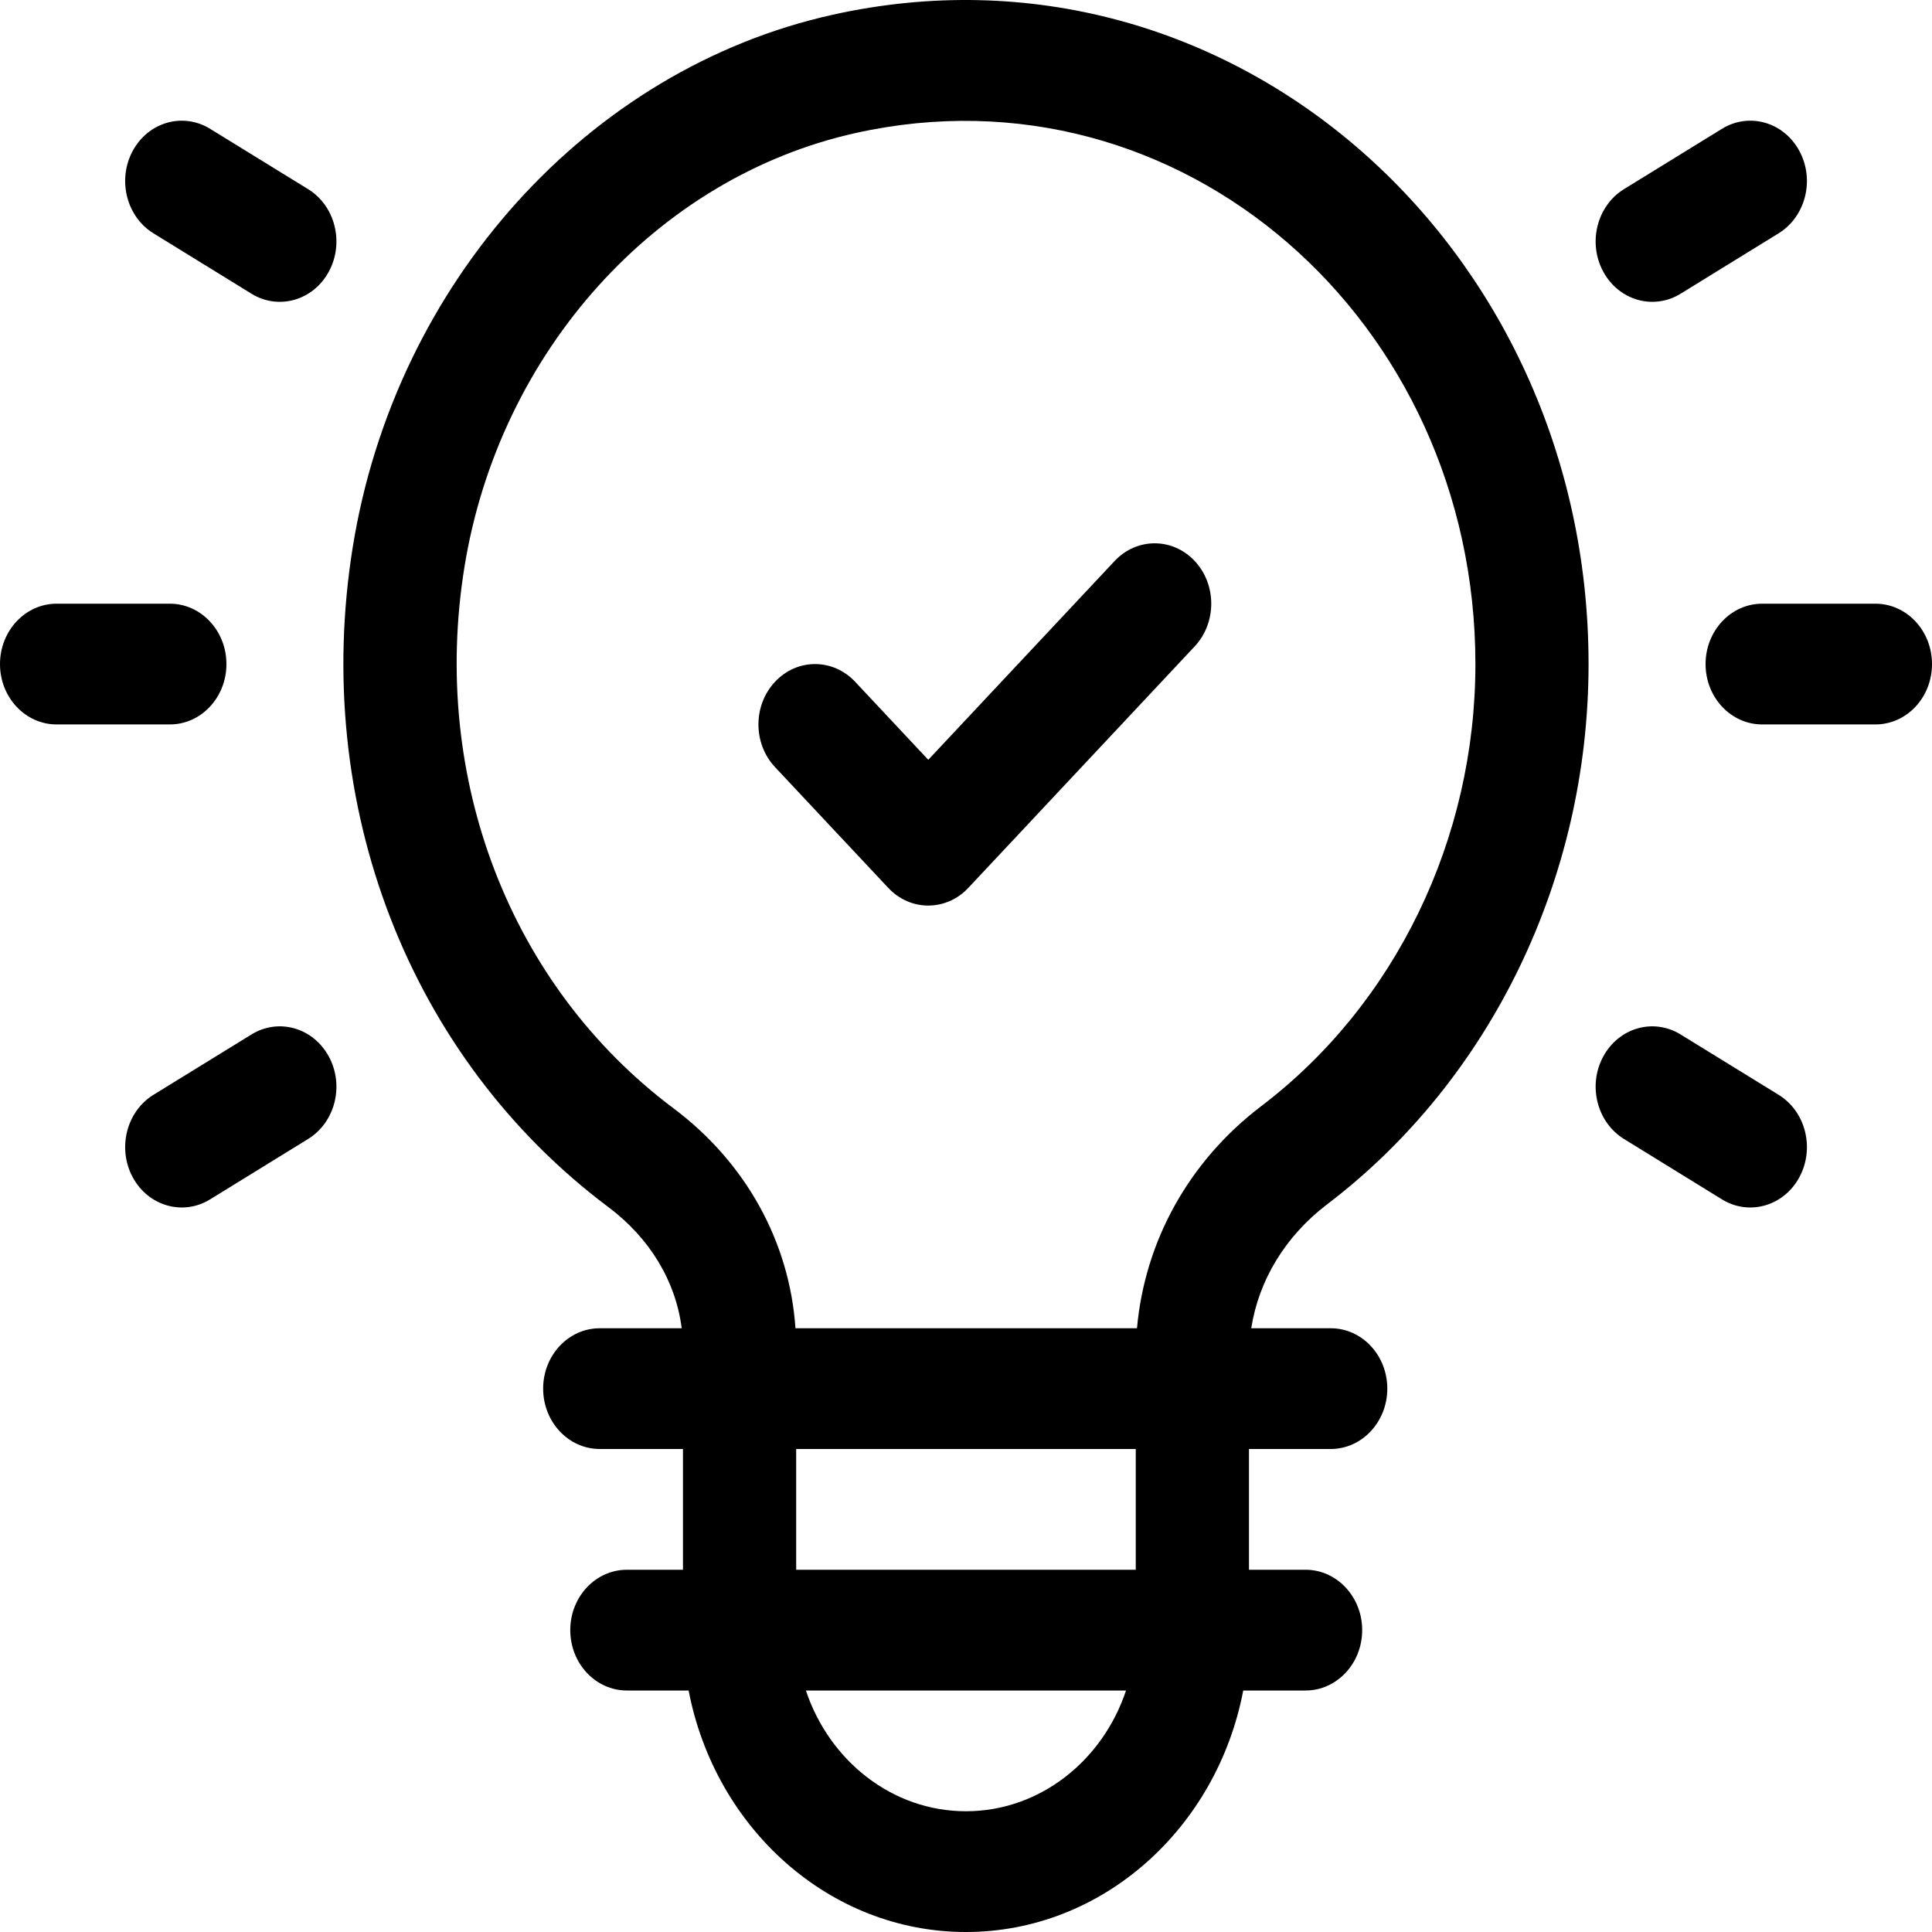
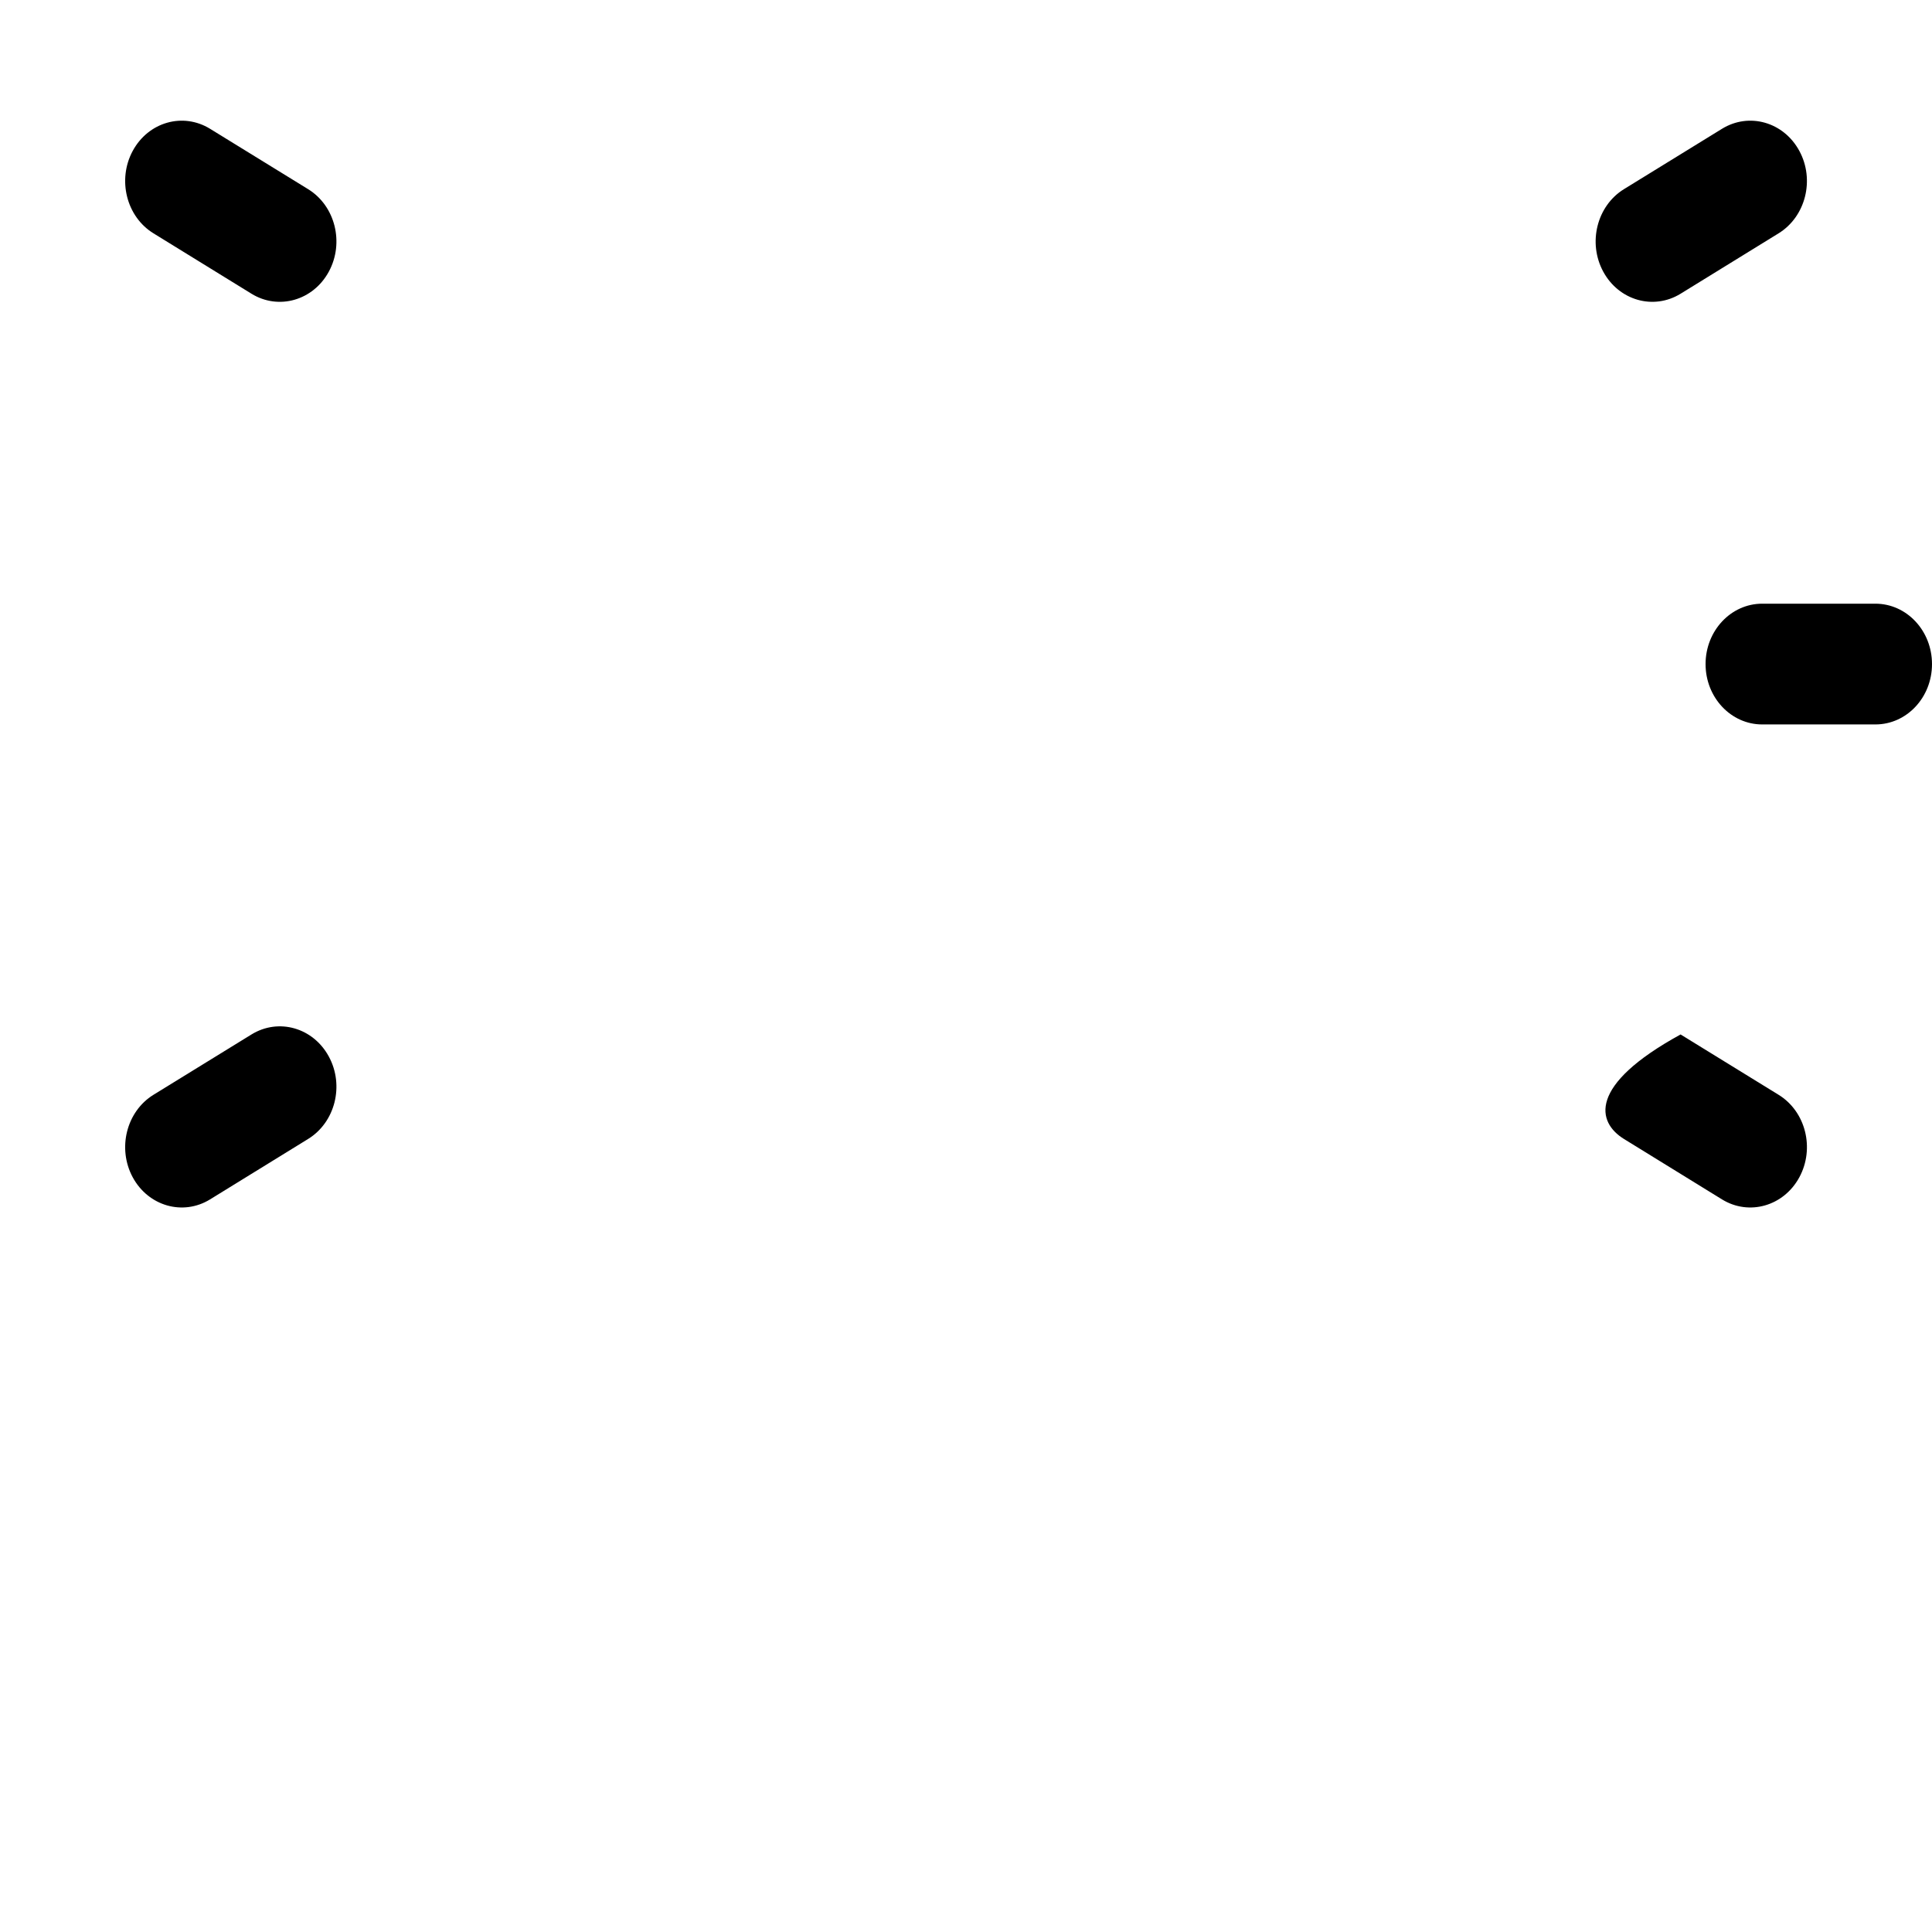
<svg xmlns="http://www.w3.org/2000/svg" width="30" height="30" viewBox="0 0 30 30" fill="none">
-   <path d="M17.308 8.711L14.414 11.798L13.278 10.586C12.934 10.22 12.378 10.22 12.035 10.586C11.691 10.953 11.691 11.546 12.035 11.912L13.793 13.787C14.136 14.153 14.692 14.153 15.036 13.787L18.551 10.037C18.894 9.671 18.894 9.077 18.551 8.711C18.208 8.345 17.651 8.345 17.308 8.711Z" fill="black" />
  <path d="M29.121 9.374H27.363C26.878 9.374 26.484 9.794 26.484 10.312C26.484 10.83 26.878 11.249 27.363 11.249H29.121C29.607 11.249 30 10.83 30 10.312C30 9.794 29.607 9.374 29.121 9.374Z" fill="black" />
-   <path d="M3.516 10.312C3.516 9.794 3.122 9.374 2.637 9.374H0.879C0.394 9.374 0 9.794 0 10.312C0 10.83 0.394 11.249 0.879 11.249H2.637C3.122 11.249 3.516 10.83 3.516 10.312Z" fill="black" />
  <path d="M26.096 4.561L27.618 3.623C28.038 3.364 28.183 2.791 27.94 2.343C27.697 1.894 27.16 1.741 26.739 2L25.217 2.937C24.797 3.196 24.652 3.769 24.895 4.218C25.139 4.668 25.677 4.819 26.096 4.561Z" fill="black" />
  <path d="M3.905 16.063L2.383 17C1.963 17.259 1.819 17.832 2.061 18.281C2.305 18.731 2.843 18.882 3.262 18.624L4.784 17.686C5.205 17.427 5.349 16.854 5.106 16.406C4.863 15.957 4.326 15.804 3.905 16.063Z" fill="black" />
-   <path d="M27.618 17L26.096 16.063C25.675 15.804 25.138 15.957 24.895 16.406C24.652 16.854 24.797 17.427 25.217 17.686L26.739 18.624C27.158 18.882 27.696 18.731 27.94 18.281C28.183 17.832 28.039 17.259 27.618 17Z" fill="black" />
+   <path d="M27.618 17L26.096 16.063C24.652 16.854 24.797 17.427 25.217 17.686L26.739 18.624C27.158 18.882 27.696 18.731 27.94 18.281C28.183 17.832 28.039 17.259 27.618 17Z" fill="black" />
  <path d="M4.784 2.937L3.262 2C2.841 1.741 2.304 1.894 2.061 2.343C1.819 2.791 1.963 3.365 2.383 3.623L3.905 4.561C4.324 4.819 4.862 4.668 5.106 4.218C5.349 3.769 5.205 3.196 4.784 2.937Z" fill="black" />
-   <path fill-rule="evenodd" clip-rule="evenodd" d="M5.478 8.492C6.138 4.396 9.13 1.075 12.925 0.23C19.089 -1.143 24.667 3.812 24.667 10.312C24.667 13.633 23.149 16.769 20.606 18.702C19.96 19.194 19.546 19.878 19.429 20.625H20.663C21.148 20.625 21.542 21.044 21.542 21.562C21.542 22.08 21.148 22.5 20.663 22.5H19.394V24.375H20.273C20.758 24.375 21.152 24.795 21.152 25.312C21.152 25.83 20.758 26.25 20.273 26.25H19.305C18.897 28.387 17.122 30 14.999 30C12.877 30 11.102 28.387 10.693 26.25H9.734C9.248 26.25 8.855 25.83 8.855 25.312C8.855 24.795 9.248 24.375 9.734 24.375H10.605V22.5H9.313C8.828 22.5 8.434 22.08 8.434 21.562C8.434 21.044 8.828 20.625 9.313 20.625H10.585C10.495 19.899 10.091 19.226 9.447 18.744C6.354 16.426 4.833 12.498 5.478 8.492ZM12.514 26.25C12.877 27.341 13.854 28.125 14.999 28.125C16.145 28.125 17.122 27.341 17.485 26.25H12.514ZM17.636 24.375H12.363V22.5H17.636V24.375ZM17.655 20.625C17.777 19.267 18.465 18.027 19.586 17.175C21.667 15.593 22.91 13.027 22.91 10.312C22.91 4.977 18.334 0.941 13.284 2.066C10.19 2.755 7.749 5.465 7.211 8.81C6.682 12.094 7.926 15.312 10.457 17.209C11.581 18.051 12.26 19.282 12.352 20.625H17.655Z" fill="black" />
</svg>